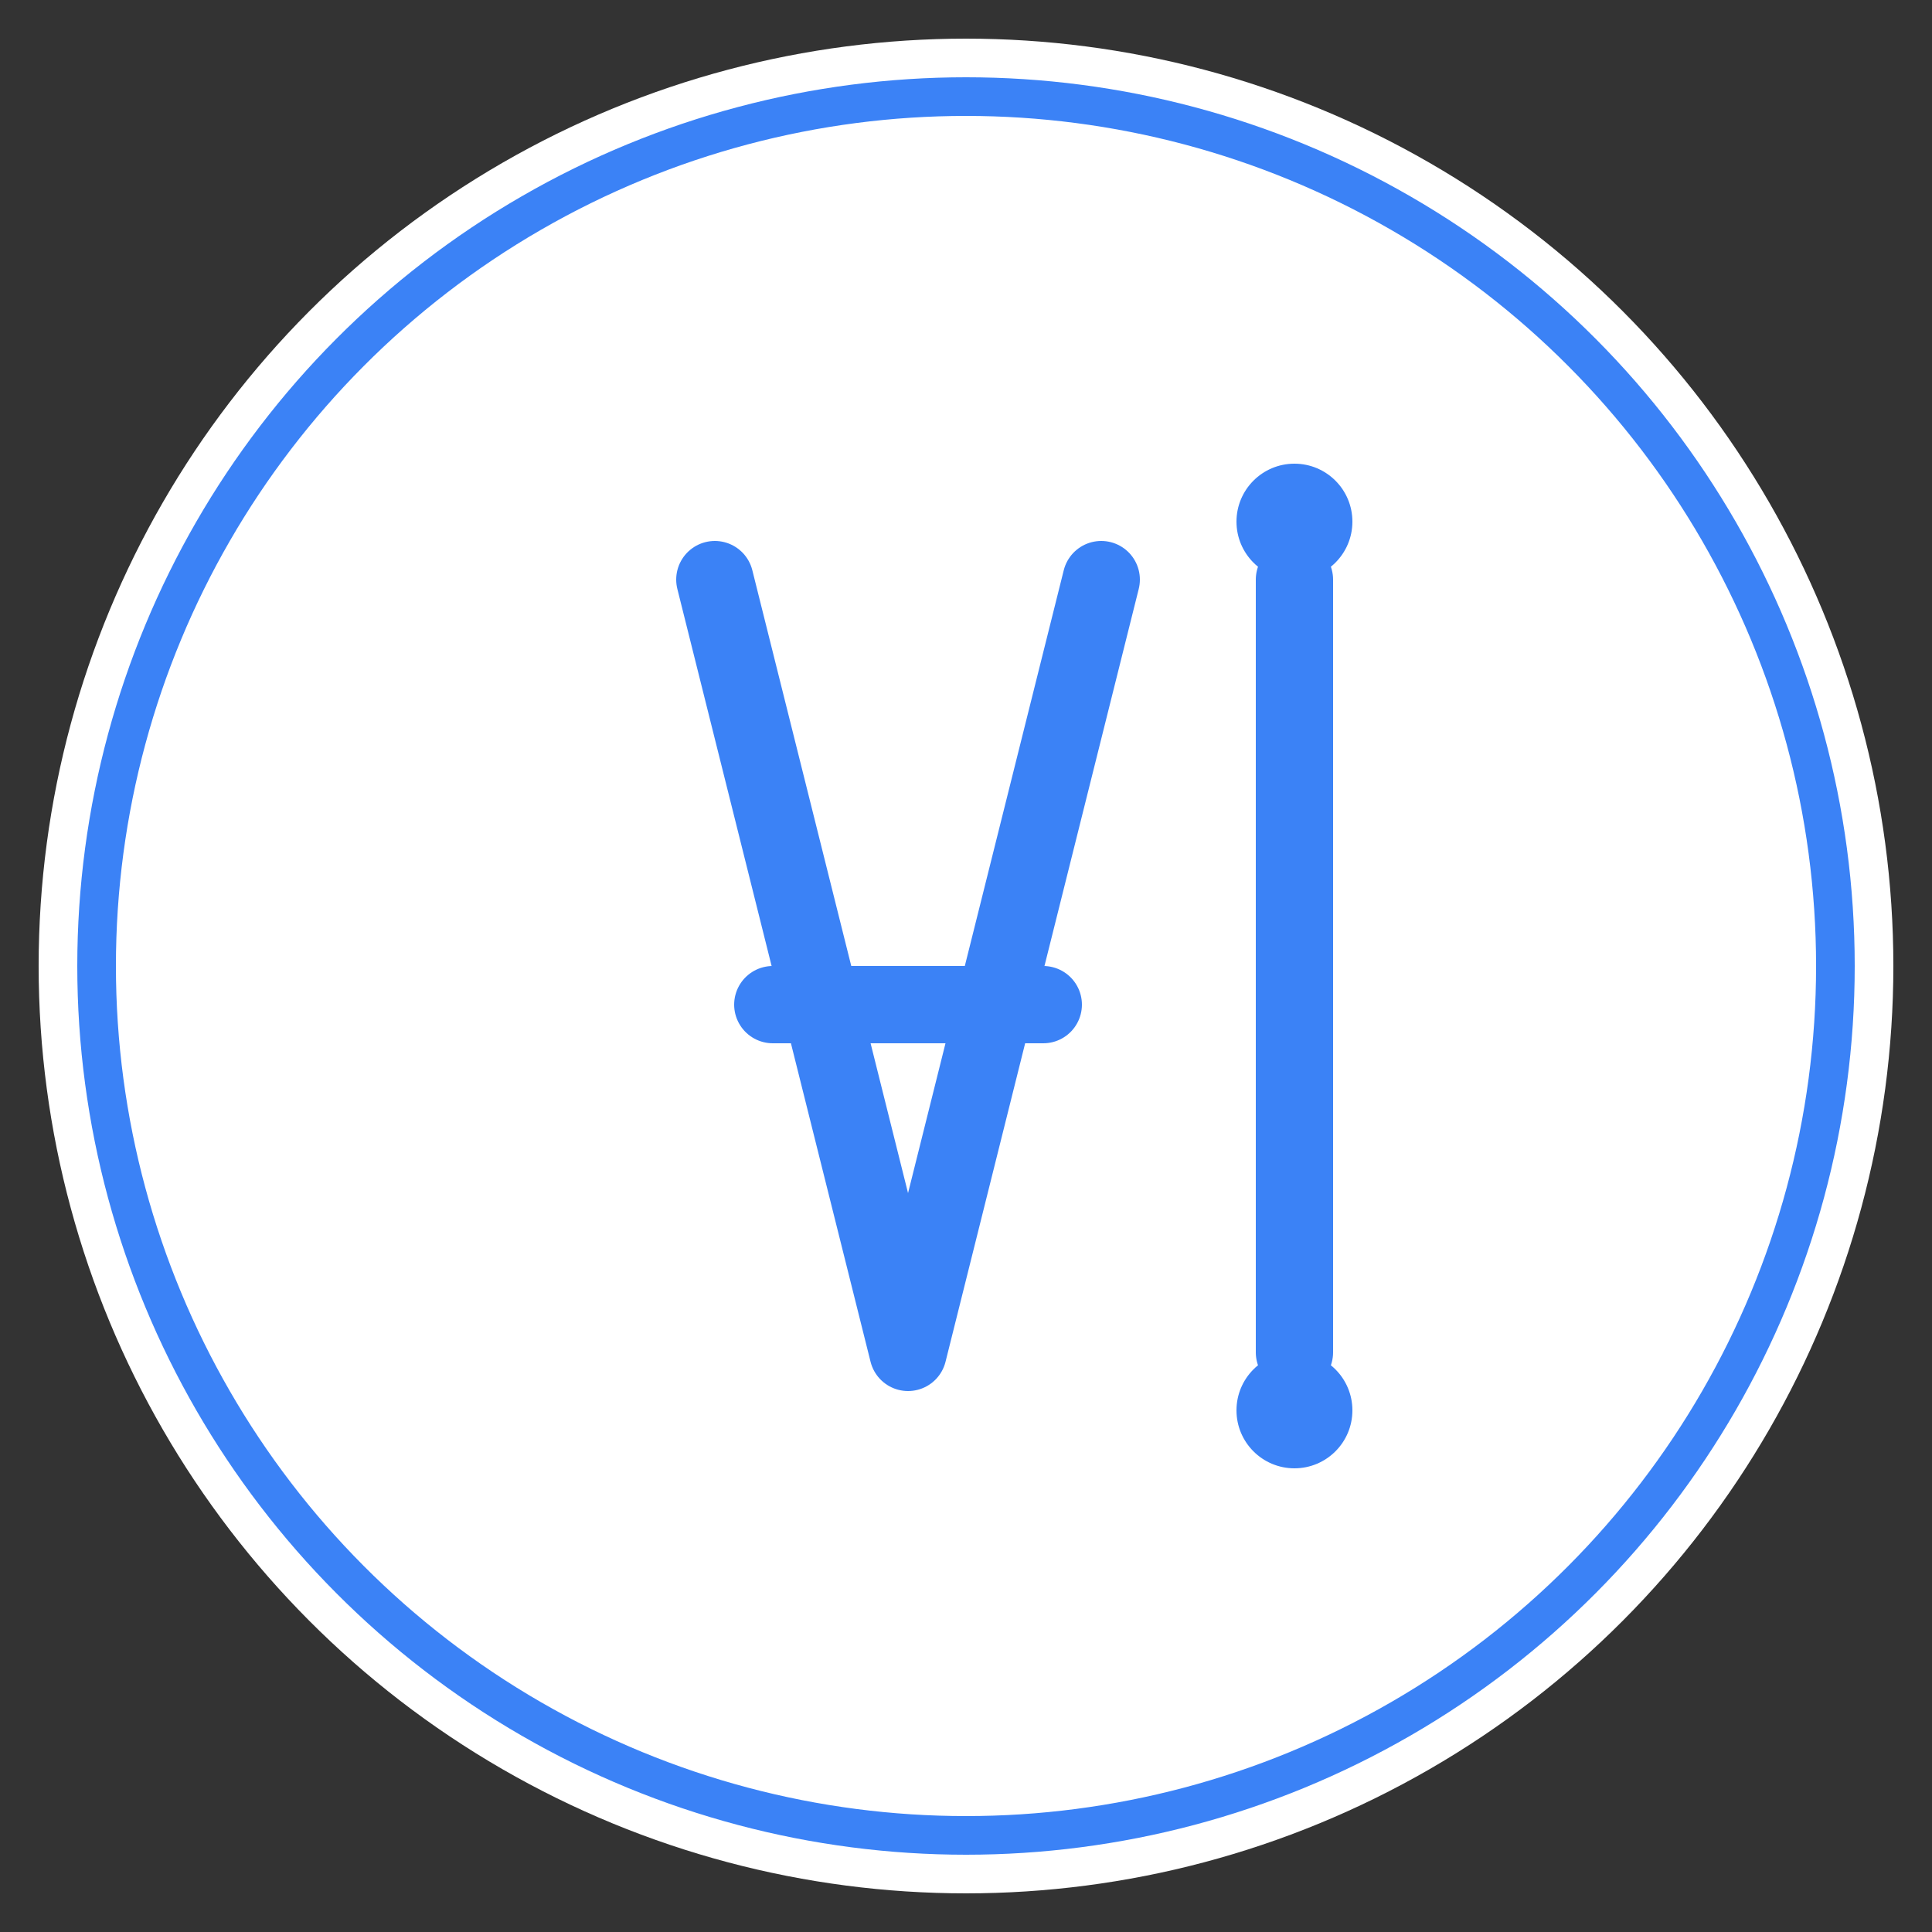
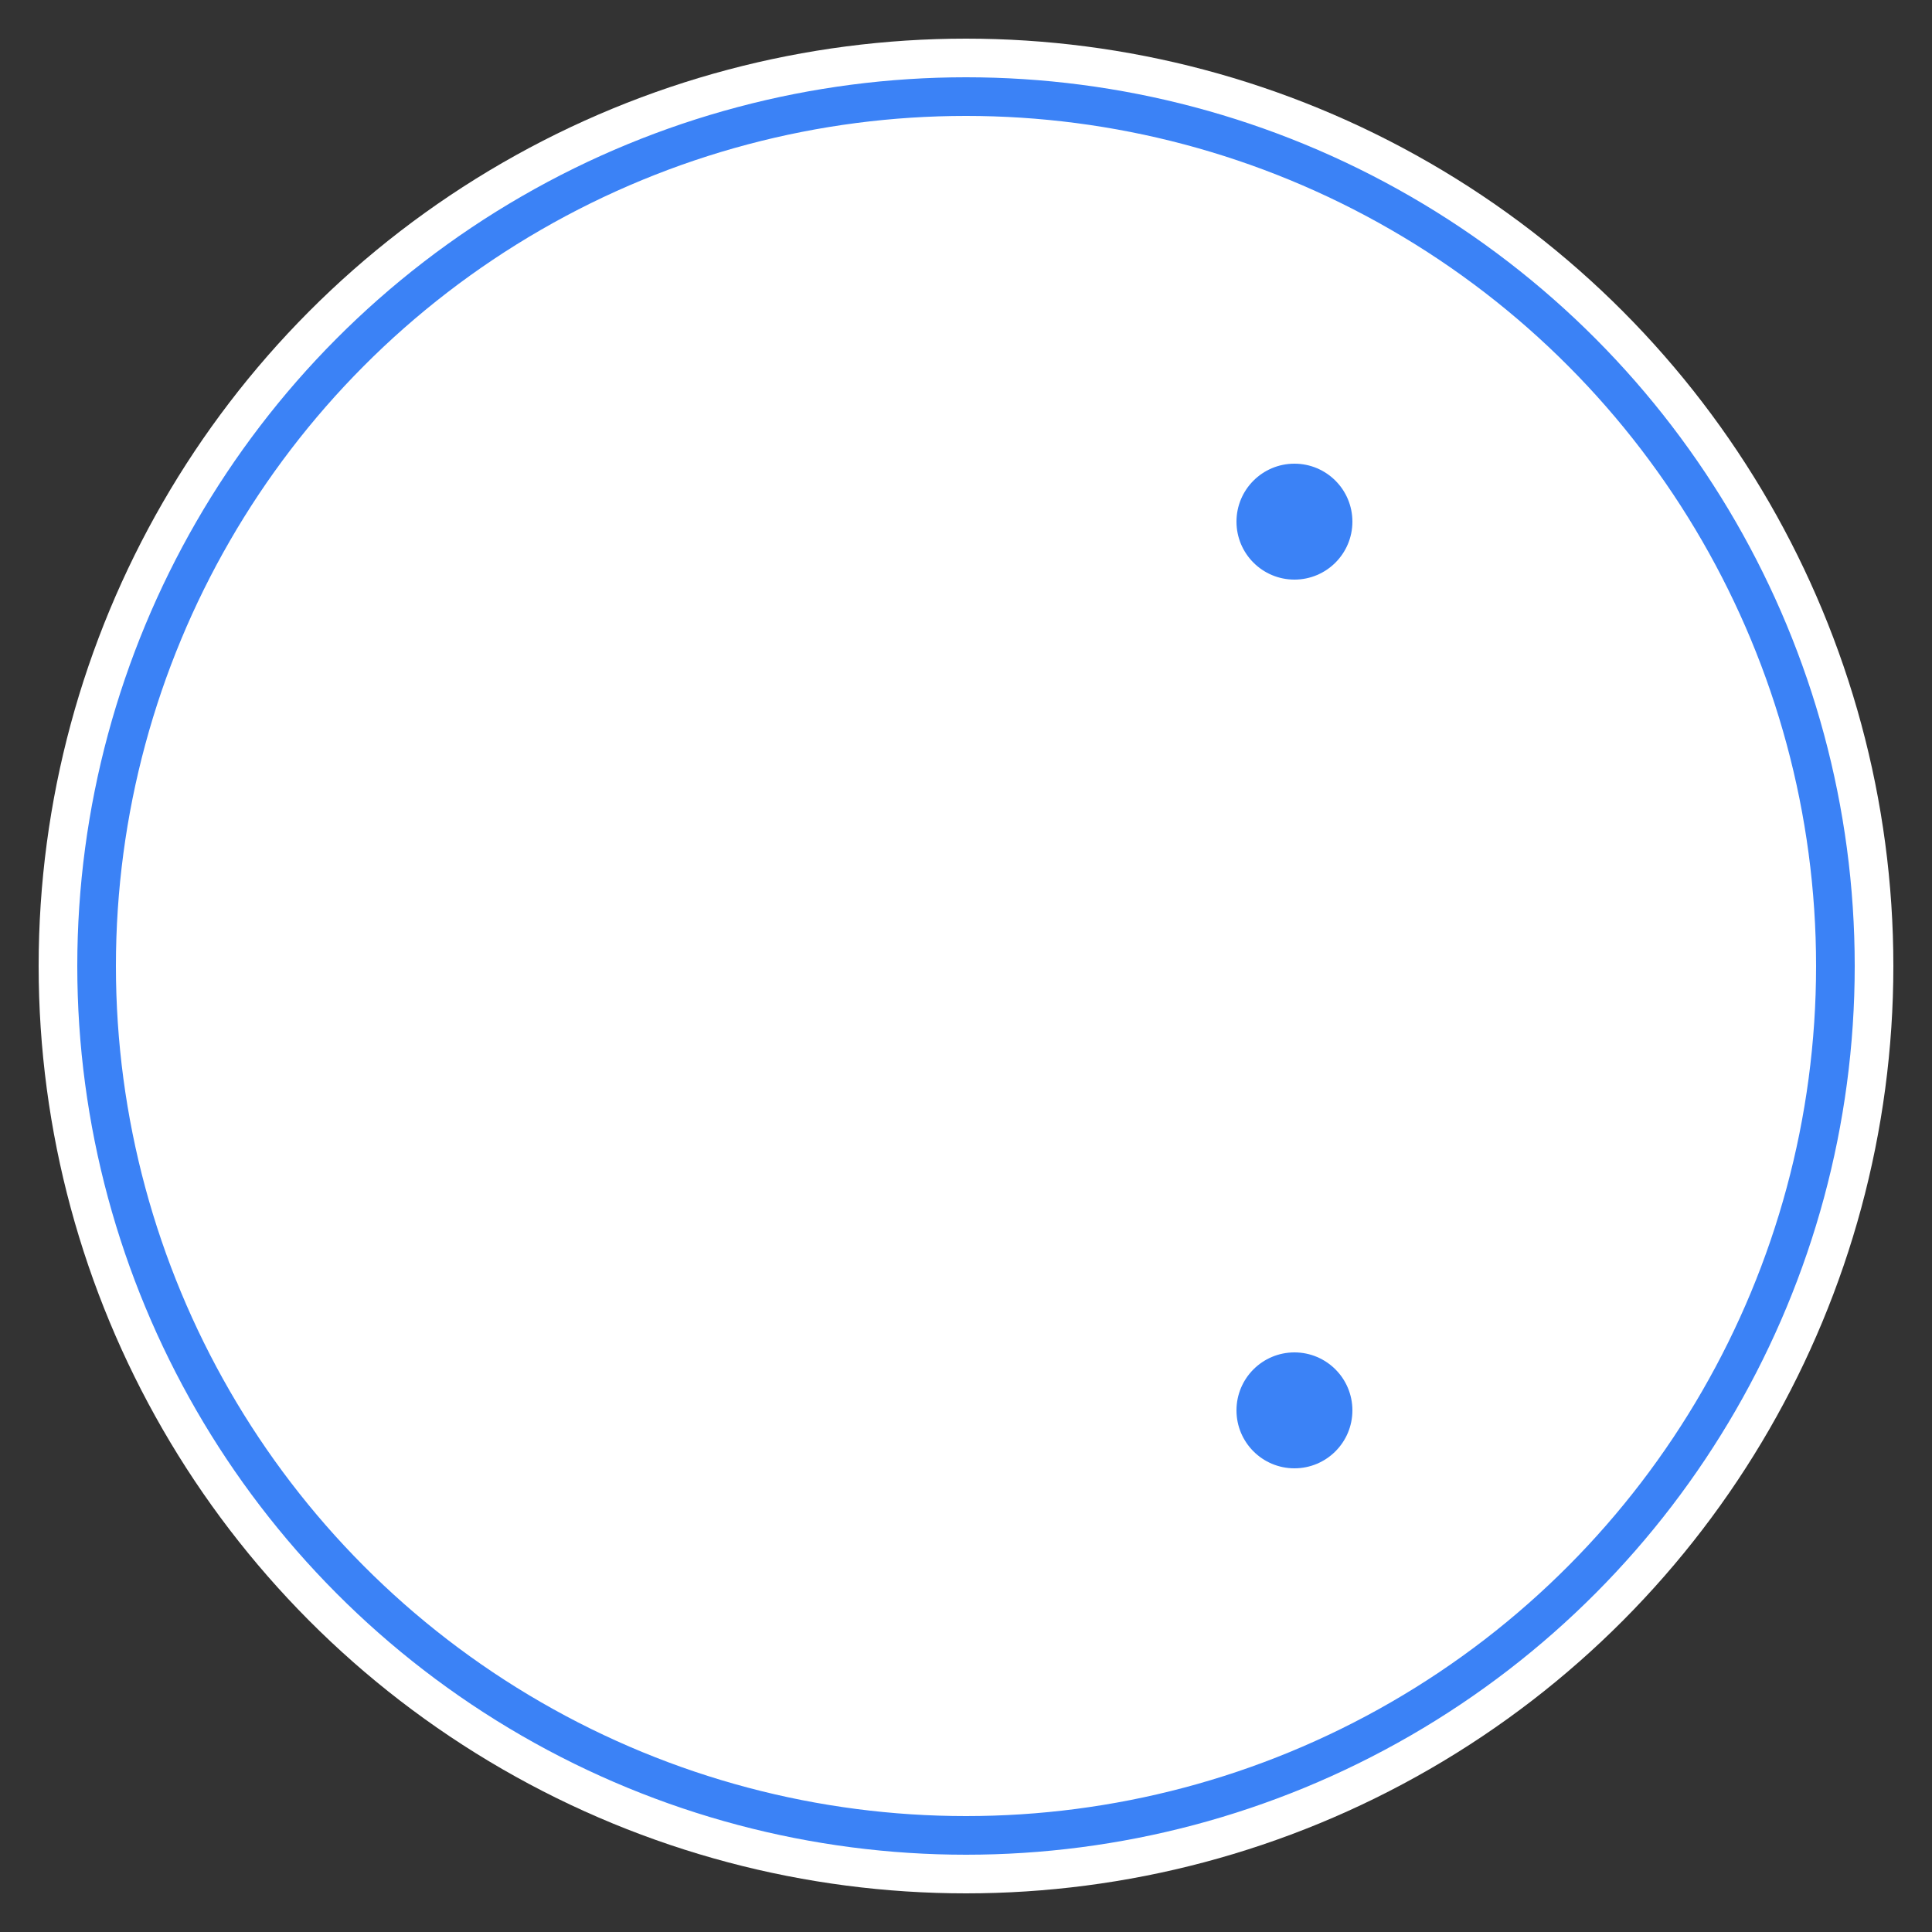
<svg xmlns="http://www.w3.org/2000/svg" width="200" height="200" viewBox="0 0 100 100">
  <rect x="0" y="0" width="100" height="100" fill="#333333" stroke="none" />
  <circle cx="50" cy="50" r="48" fill="white" />
  <circle cx="50" cy="50" r="45" stroke="#3b82f6" stroke-width="2" fill="none" />
-   <path d="M37 30 L47 70 L57 30 M40 52 L54 52" stroke="#3b82f6" stroke-width="4" stroke-linecap="round" stroke-linejoin="round" fill="none" />
-   <path d="M67 30 L67 70" stroke="#3b82f6" stroke-width="4" stroke-linecap="round" fill="none" />
  <circle cx="67" cy="27" r="3" fill="#3b82f6" />
  <circle cx="67" cy="73" r="3" fill="#3b82f6" />
</svg>